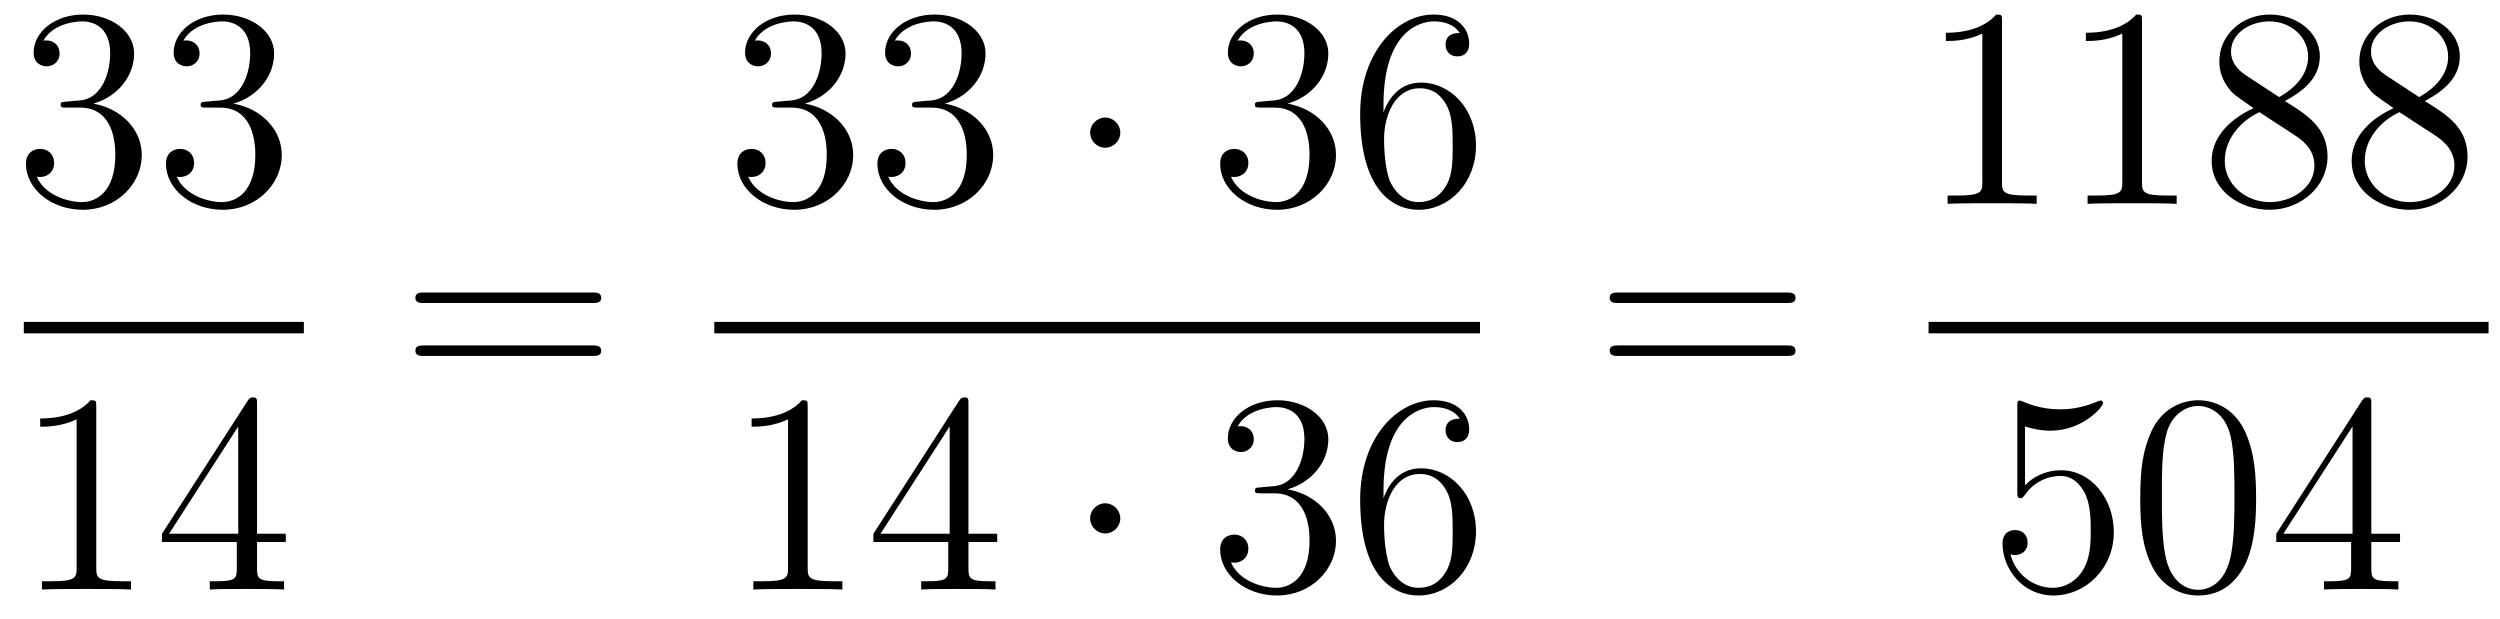
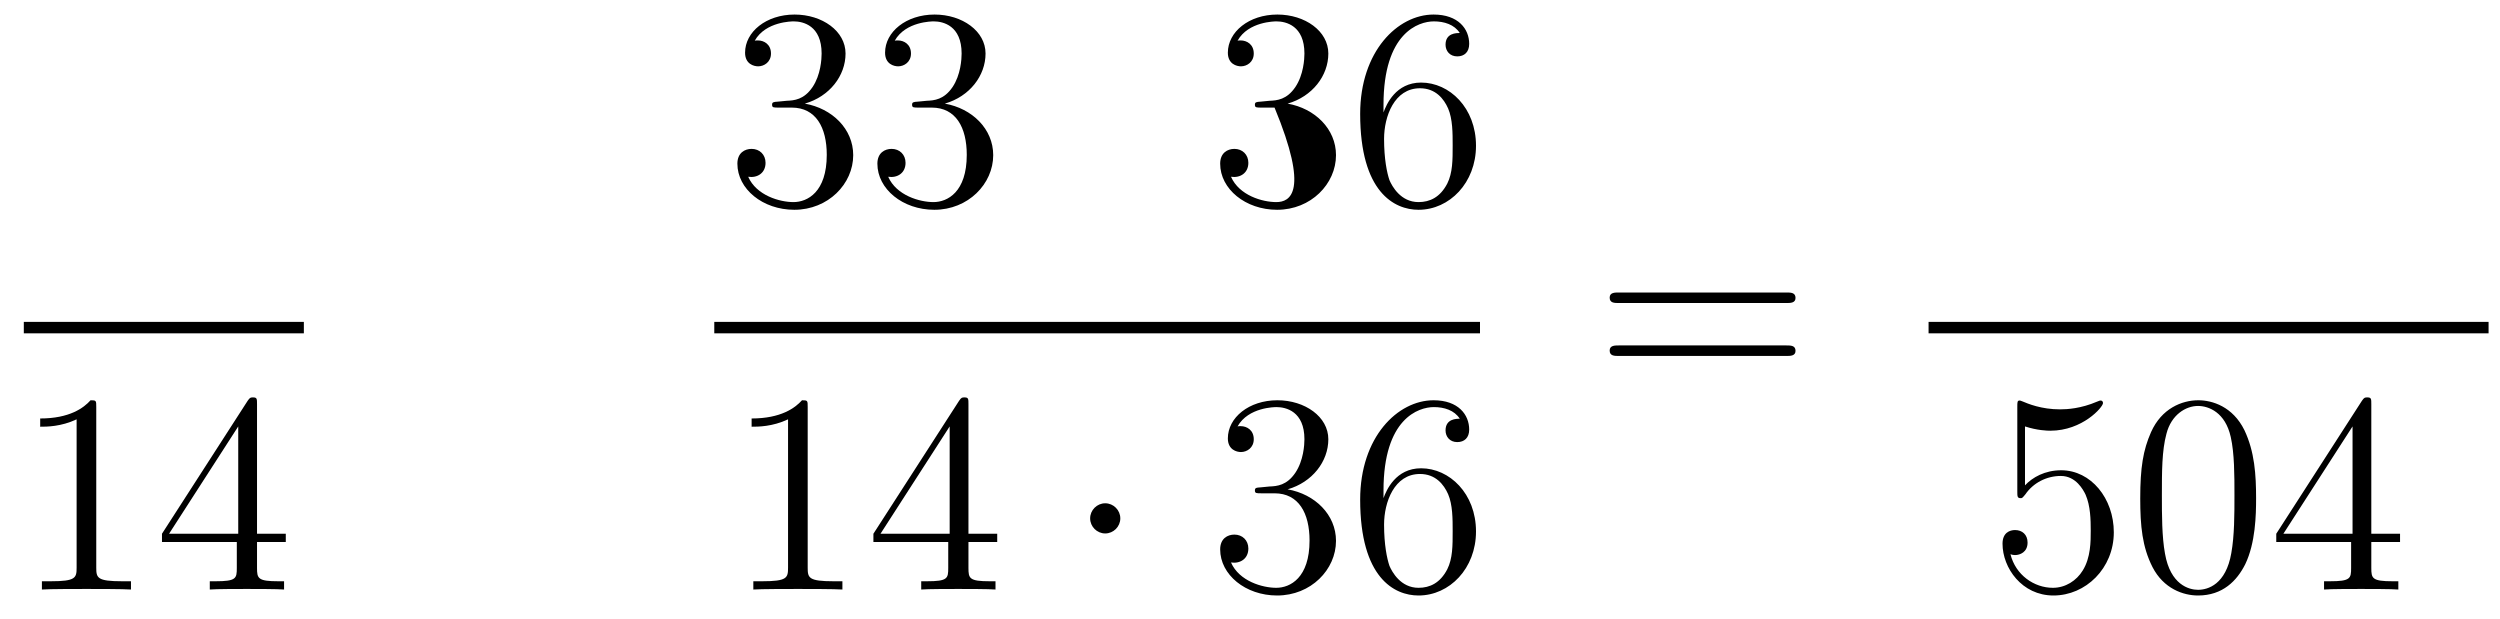
<svg xmlns="http://www.w3.org/2000/svg" height="26pt" version="1.1" viewBox="0 -26 105 26" width="105pt">
  <g id="page1">
    <g transform="matrix(1 0 0 1 -129 641)">
-       <path d="M131.8 -662.732C131.596 -662.72 131.548 -662.707 131.548 -662.6C131.548 -662.481 131.608 -662.481 131.823 -662.481H132.373C133.389 -662.481 133.844 -661.644 133.844 -660.496C133.844 -658.93 133.031 -658.512 132.445 -658.512C131.871 -658.512 130.891 -658.787 130.544 -659.576C130.927 -659.516 131.273 -659.731 131.273 -660.161C131.273 -660.508 131.022 -660.747 130.688 -660.747C130.401 -660.747 130.09 -660.58 130.09 -660.126C130.09 -659.062 131.154 -658.189 132.481 -658.189C133.903 -658.189 134.955 -659.277 134.955 -660.484C134.955 -661.584 134.071 -662.445 132.923 -662.648C133.963 -662.947 134.633 -663.819 134.633 -664.752C134.633 -665.696 133.653 -666.389 132.493 -666.389C131.298 -666.389 130.413 -665.66 130.413 -664.788C130.413 -664.309 130.783 -664.214 130.963 -664.214C131.214 -664.214 131.501 -664.393 131.501 -664.752C131.501 -665.134 131.214 -665.302 130.951 -665.302C130.879 -665.302 130.855 -665.302 130.819 -665.29C131.273 -666.102 132.397 -666.102 132.457 -666.102C132.852 -666.102 133.628 -665.923 133.628 -664.752C133.628 -664.525 133.593 -663.855 133.246 -663.341C132.888 -662.815 132.481 -662.779 132.158 -662.767L131.8 -662.732ZM137.68 -662.732C137.476 -662.72 137.428 -662.707 137.428 -662.6C137.428 -662.481 137.488 -662.481 137.703 -662.481H138.253C139.269 -662.481 139.724 -661.644 139.724 -660.496C139.724 -658.93 138.911 -658.512 138.325 -658.512C137.751 -658.512 136.771 -658.787 136.424 -659.576C136.807 -659.516 137.153 -659.731 137.153 -660.161C137.153 -660.508 136.902 -660.747 136.568 -660.747C136.281 -660.747 135.97 -660.58 135.97 -660.126C135.97 -659.062 137.034 -658.189 138.361 -658.189C139.783 -658.189 140.835 -659.277 140.835 -660.484C140.835 -661.584 139.951 -662.445 138.803 -662.648C139.843 -662.947 140.513 -663.819 140.513 -664.752C140.513 -665.696 139.532 -666.389 138.373 -666.389C137.177 -666.389 136.293 -665.66 136.293 -664.788C136.293 -664.309 136.663 -664.214 136.843 -664.214C137.094 -664.214 137.381 -664.393 137.381 -664.752C137.381 -665.134 137.094 -665.302 136.831 -665.302C136.759 -665.302 136.735 -665.302 136.699 -665.29C137.153 -666.102 138.277 -666.102 138.337 -666.102C138.732 -666.102 139.508 -665.923 139.508 -664.752C139.508 -664.525 139.473 -663.855 139.126 -663.341C138.767 -662.815 138.361 -662.779 138.038 -662.767L137.68 -662.732Z" fill-rule="evenodd" />
      <path d="M130 -653H141.762V-653.481H130" />
      <path d="M133.043 -649.902C133.043 -650.178 133.043 -650.189 132.804 -650.189C132.517 -649.867 131.919 -649.424 130.688 -649.424V-649.078C130.963 -649.078 131.56 -649.078 132.218 -649.388V-643.16C132.218 -642.73 132.182 -642.587 131.13 -642.587H130.76V-642.24C131.082 -642.264 132.242 -642.264 132.636 -642.264C133.031 -642.264 134.178 -642.264 134.501 -642.24V-642.587H134.131C133.079 -642.587 133.043 -642.73 133.043 -643.16V-649.902ZM139.795 -650.022C139.795 -650.249 139.795 -650.309 139.628 -650.309C139.532 -650.309 139.497 -650.309 139.401 -650.166L135.803 -644.583V-644.236H138.946V-643.148C138.946 -642.706 138.923 -642.587 138.05 -642.587H137.811V-642.24C138.086 -642.264 139.03 -642.264 139.365 -642.264C139.7 -642.264 140.656 -642.264 140.931 -642.24V-642.587H140.692C139.831 -642.587 139.795 -642.706 139.795 -643.148V-644.236H141.003V-644.583H139.795V-650.022ZM139.006 -649.09V-644.583H136.101L139.006 -649.09Z" fill-rule="evenodd" />
-       <path d="M153.869 -654.273C154.036 -654.273 154.252 -654.273 154.252 -654.488C154.252 -654.715 154.048 -654.715 153.869 -654.715H146.828C146.661 -654.715 146.446 -654.715 146.446 -654.5C146.446 -654.273 146.649 -654.273 146.828 -654.273H153.869ZM153.869 -652.05C154.036 -652.05 154.252 -652.05 154.252 -652.265C154.252 -652.492 154.048 -652.492 153.869 -652.492H146.828C146.661 -652.492 146.446 -652.492 146.446 -652.277C146.446 -652.05 146.649 -652.05 146.828 -652.05H153.869Z" fill-rule="evenodd" />
      <path d="M161.68 -662.732C161.476 -662.72 161.428 -662.707 161.428 -662.6C161.428 -662.481 161.488 -662.481 161.703 -662.481H162.253C163.269 -662.481 163.724 -661.644 163.724 -660.496C163.724 -658.93 162.911 -658.512 162.325 -658.512C161.751 -658.512 160.771 -658.787 160.424 -659.576C160.807 -659.516 161.153 -659.731 161.153 -660.161C161.153 -660.508 160.902 -660.747 160.568 -660.747C160.281 -660.747 159.97 -660.58 159.97 -660.126C159.97 -659.062 161.034 -658.189 162.361 -658.189C163.783 -658.189 164.835 -659.277 164.835 -660.484C164.835 -661.584 163.951 -662.445 162.803 -662.648C163.843 -662.947 164.513 -663.819 164.513 -664.752C164.513 -665.696 163.533 -666.389 162.373 -666.389C161.178 -666.389 160.293 -665.66 160.293 -664.788C160.293 -664.309 160.663 -664.214 160.843 -664.214C161.094 -664.214 161.381 -664.393 161.381 -664.752C161.381 -665.134 161.094 -665.302 160.831 -665.302C160.759 -665.302 160.735 -665.302 160.699 -665.29C161.153 -666.102 162.277 -666.102 162.337 -666.102C162.732 -666.102 163.508 -665.923 163.508 -664.752C163.508 -664.525 163.473 -663.855 163.126 -663.341C162.768 -662.815 162.361 -662.779 162.038 -662.767L161.68 -662.732ZM167.56 -662.732C167.356 -662.72 167.308 -662.707 167.308 -662.6C167.308 -662.481 167.368 -662.481 167.583 -662.481H168.133C169.149 -662.481 169.604 -661.644 169.604 -660.496C169.604 -658.93 168.791 -658.512 168.205 -658.512C167.631 -658.512 166.651 -658.787 166.304 -659.576C166.687 -659.516 167.033 -659.731 167.033 -660.161C167.033 -660.508 166.782 -660.747 166.448 -660.747C166.161 -660.747 165.85 -660.58 165.85 -660.126C165.85 -659.062 166.914 -658.189 168.241 -658.189C169.663 -658.189 170.715 -659.277 170.715 -660.484C170.715 -661.584 169.831 -662.445 168.683 -662.648C169.723 -662.947 170.393 -663.819 170.393 -664.752C170.393 -665.696 169.412 -666.389 168.253 -666.389C167.057 -666.389 166.173 -665.66 166.173 -664.788C166.173 -664.309 166.543 -664.214 166.723 -664.214C166.974 -664.214 167.261 -664.393 167.261 -664.752C167.261 -665.134 166.974 -665.302 166.711 -665.302C166.639 -665.302 166.615 -665.302 166.579 -665.29C167.033 -666.102 168.157 -666.102 168.217 -666.102C168.612 -666.102 169.388 -665.923 169.388 -664.752C169.388 -664.525 169.353 -663.855 169.006 -663.341C168.647 -662.815 168.241 -662.779 167.918 -662.767L167.56 -662.732Z" fill-rule="evenodd" />
-       <path d="M176.053 -661.428C176.053 -661.775 175.766 -662.062 175.419 -662.062C175.073 -662.062 174.786 -661.775 174.786 -661.428C174.786 -661.082 175.073 -660.795 175.419 -660.795C175.766 -660.795 176.053 -661.082 176.053 -661.428Z" fill-rule="evenodd" />
-       <path d="M181.957 -662.732C181.753 -662.72 181.706 -662.707 181.706 -662.6C181.706 -662.481 181.766 -662.481 181.981 -662.481H182.531C183.547 -662.481 184.001 -661.644 184.001 -660.496C184.001 -658.93 183.188 -658.512 182.602 -658.512C182.028 -658.512 181.048 -658.787 180.702 -659.576C181.084 -659.516 181.431 -659.731 181.431 -660.161C181.431 -660.508 181.18 -660.747 180.845 -660.747C180.558 -660.747 180.247 -660.58 180.247 -660.126C180.247 -659.062 181.311 -658.189 182.638 -658.189C184.061 -658.189 185.112 -659.277 185.112 -660.484C185.112 -661.584 184.228 -662.445 183.08 -662.648C184.12 -662.947 184.79 -663.819 184.79 -664.752C184.79 -665.696 183.81 -666.389 182.65 -666.389C181.455 -666.389 180.57 -665.66 180.57 -664.788C180.57 -664.309 180.941 -664.214 181.12 -664.214C181.371 -664.214 181.658 -664.393 181.658 -664.752C181.658 -665.134 181.371 -665.302 181.108 -665.302C181.036 -665.302 181.013 -665.302 180.977 -665.29C181.431 -666.102 182.554 -666.102 182.614 -666.102C183.009 -666.102 183.786 -665.923 183.786 -664.752C183.786 -664.525 183.75 -663.855 183.403 -663.341C183.045 -662.815 182.638 -662.779 182.315 -662.767L181.957 -662.732ZM187.107 -662.6C187.107 -665.624 188.578 -666.102 189.223 -666.102C189.654 -666.102 190.084 -665.971 190.311 -665.613C190.168 -665.613 189.713 -665.613 189.713 -665.122C189.713 -664.859 189.893 -664.632 190.204 -664.632C190.502 -664.632 190.706 -664.812 190.706 -665.158C190.706 -665.78 190.251 -666.389 189.211 -666.389C187.705 -666.389 186.127 -664.848 186.127 -662.217C186.127 -658.93 187.562 -658.189 188.578 -658.189C189.881 -658.189 190.992 -659.325 190.992 -660.879C190.992 -662.468 189.881 -663.532 188.686 -663.532C187.621 -663.532 187.227 -662.612 187.107 -662.277V-662.6ZM188.578 -658.512C187.825 -658.512 187.466 -659.181 187.358 -659.432C187.251 -659.743 187.131 -660.329 187.131 -661.166C187.131 -662.11 187.562 -663.293 188.638 -663.293C189.295 -663.293 189.642 -662.851 189.821 -662.445C190.012 -662.002 190.012 -661.405 190.012 -660.891C190.012 -660.281 190.012 -659.743 189.785 -659.289C189.486 -658.715 189.056 -658.512 188.578 -658.512Z" fill-rule="evenodd" />
+       <path d="M181.957 -662.732C181.753 -662.72 181.706 -662.707 181.706 -662.6C181.706 -662.481 181.766 -662.481 181.981 -662.481H182.531C184.001 -658.93 183.188 -658.512 182.602 -658.512C182.028 -658.512 181.048 -658.787 180.702 -659.576C181.084 -659.516 181.431 -659.731 181.431 -660.161C181.431 -660.508 181.18 -660.747 180.845 -660.747C180.558 -660.747 180.247 -660.58 180.247 -660.126C180.247 -659.062 181.311 -658.189 182.638 -658.189C184.061 -658.189 185.112 -659.277 185.112 -660.484C185.112 -661.584 184.228 -662.445 183.08 -662.648C184.12 -662.947 184.79 -663.819 184.79 -664.752C184.79 -665.696 183.81 -666.389 182.65 -666.389C181.455 -666.389 180.57 -665.66 180.57 -664.788C180.57 -664.309 180.941 -664.214 181.12 -664.214C181.371 -664.214 181.658 -664.393 181.658 -664.752C181.658 -665.134 181.371 -665.302 181.108 -665.302C181.036 -665.302 181.013 -665.302 180.977 -665.29C181.431 -666.102 182.554 -666.102 182.614 -666.102C183.009 -666.102 183.786 -665.923 183.786 -664.752C183.786 -664.525 183.75 -663.855 183.403 -663.341C183.045 -662.815 182.638 -662.779 182.315 -662.767L181.957 -662.732ZM187.107 -662.6C187.107 -665.624 188.578 -666.102 189.223 -666.102C189.654 -666.102 190.084 -665.971 190.311 -665.613C190.168 -665.613 189.713 -665.613 189.713 -665.122C189.713 -664.859 189.893 -664.632 190.204 -664.632C190.502 -664.632 190.706 -664.812 190.706 -665.158C190.706 -665.78 190.251 -666.389 189.211 -666.389C187.705 -666.389 186.127 -664.848 186.127 -662.217C186.127 -658.93 187.562 -658.189 188.578 -658.189C189.881 -658.189 190.992 -659.325 190.992 -660.879C190.992 -662.468 189.881 -663.532 188.686 -663.532C187.621 -663.532 187.227 -662.612 187.107 -662.277V-662.6ZM188.578 -658.512C187.825 -658.512 187.466 -659.181 187.358 -659.432C187.251 -659.743 187.131 -660.329 187.131 -661.166C187.131 -662.11 187.562 -663.293 188.638 -663.293C189.295 -663.293 189.642 -662.851 189.821 -662.445C190.012 -662.002 190.012 -661.405 190.012 -660.891C190.012 -660.281 190.012 -659.743 189.785 -659.289C189.486 -658.715 189.056 -658.512 188.578 -658.512Z" fill-rule="evenodd" />
      <path d="M159 -653H191.16V-653.481H159" />
      <path d="M162.923 -649.902C162.923 -650.178 162.923 -650.189 162.684 -650.189C162.397 -649.867 161.799 -649.424 160.568 -649.424V-649.078C160.843 -649.078 161.44 -649.078 162.098 -649.388V-643.16C162.098 -642.73 162.062 -642.587 161.01 -642.587H160.64V-642.24C160.962 -642.264 162.122 -642.264 162.516 -642.264C162.911 -642.264 164.058 -642.264 164.381 -642.24V-642.587H164.011C162.959 -642.587 162.923 -642.73 162.923 -643.16V-649.902ZM169.675 -650.022C169.675 -650.249 169.675 -650.309 169.508 -650.309C169.412 -650.309 169.377 -650.309 169.281 -650.166L165.683 -644.583V-644.236H168.826V-643.148C168.826 -642.706 168.803 -642.587 167.93 -642.587H167.691V-642.24C167.966 -642.264 168.91 -642.264 169.245 -642.264C169.58 -642.264 170.536 -642.264 170.811 -642.24V-642.587H170.572C169.711 -642.587 169.675 -642.706 169.675 -643.148V-644.236H170.883V-644.583H169.675V-650.022ZM168.886 -649.09V-644.583H165.981L168.886 -649.09Z" fill-rule="evenodd" />
      <path d="M176.053 -645.228C176.053 -645.575 175.766 -645.862 175.419 -645.862C175.073 -645.862 174.786 -645.575 174.786 -645.228C174.786 -644.882 175.073 -644.595 175.419 -644.595C175.766 -644.595 176.053 -644.882 176.053 -645.228Z" fill-rule="evenodd" />
      <path d="M181.957 -646.532C181.753 -646.52 181.706 -646.507 181.706 -646.4C181.706 -646.281 181.766 -646.281 181.981 -646.281H182.531C183.547 -646.281 184.001 -645.444 184.001 -644.296C184.001 -642.73 183.188 -642.312 182.602 -642.312C182.028 -642.312 181.048 -642.587 180.702 -643.376C181.084 -643.316 181.431 -643.531 181.431 -643.961C181.431 -644.308 181.18 -644.547 180.845 -644.547C180.558 -644.547 180.247 -644.38 180.247 -643.926C180.247 -642.862 181.311 -641.989 182.638 -641.989C184.061 -641.989 185.112 -643.077 185.112 -644.284C185.112 -645.384 184.228 -646.245 183.08 -646.448C184.12 -646.747 184.79 -647.619 184.79 -648.552C184.79 -649.496 183.81 -650.189 182.65 -650.189C181.455 -650.189 180.57 -649.46 180.57 -648.588C180.57 -648.109 180.941 -648.014 181.12 -648.014C181.371 -648.014 181.658 -648.193 181.658 -648.552C181.658 -648.934 181.371 -649.102 181.108 -649.102C181.036 -649.102 181.013 -649.102 180.977 -649.09C181.431 -649.902 182.554 -649.902 182.614 -649.902C183.009 -649.902 183.786 -649.723 183.786 -648.552C183.786 -648.325 183.75 -647.655 183.403 -647.141C183.045 -646.615 182.638 -646.579 182.315 -646.567L181.957 -646.532ZM187.107 -646.4C187.107 -649.424 188.578 -649.902 189.223 -649.902C189.654 -649.902 190.084 -649.771 190.311 -649.413C190.168 -649.413 189.713 -649.413 189.713 -648.922C189.713 -648.659 189.893 -648.432 190.204 -648.432C190.502 -648.432 190.706 -648.612 190.706 -648.958C190.706 -649.58 190.251 -650.189 189.211 -650.189C187.705 -650.189 186.127 -648.648 186.127 -646.017C186.127 -642.73 187.562 -641.989 188.578 -641.989C189.881 -641.989 190.992 -643.125 190.992 -644.679C190.992 -646.268 189.881 -647.332 188.686 -647.332C187.621 -647.332 187.227 -646.412 187.107 -646.077V-646.4ZM188.578 -642.312C187.825 -642.312 187.466 -642.981 187.358 -643.232C187.251 -643.543 187.131 -644.129 187.131 -644.966C187.131 -645.91 187.562 -647.093 188.638 -647.093C189.295 -647.093 189.642 -646.651 189.821 -646.245C190.012 -645.802 190.012 -645.205 190.012 -644.691C190.012 -644.081 190.012 -643.543 189.785 -643.089C189.486 -642.515 189.056 -642.312 188.578 -642.312Z" fill-rule="evenodd" />
      <path d="M204.029 -654.273C204.197 -654.273 204.412 -654.273 204.412 -654.488C204.412 -654.715 204.209 -654.715 204.029 -654.715H196.988C196.82 -654.715 196.606 -654.715 196.606 -654.5C196.606 -654.273 196.808 -654.273 196.988 -654.273H204.029ZM204.029 -652.05C204.197 -652.05 204.412 -652.05 204.412 -652.265C204.412 -652.492 204.209 -652.492 204.029 -652.492H196.988C196.82 -652.492 196.606 -652.492 196.606 -652.277C196.606 -652.05 196.808 -652.05 196.988 -652.05H204.029Z" fill-rule="evenodd" />
-       <path d="M213.083 -666.102C213.083 -666.378 213.083 -666.389 212.844 -666.389C212.557 -666.067 211.96 -665.624 210.728 -665.624V-665.278C211.003 -665.278 211.601 -665.278 212.258 -665.588V-659.36C212.258 -658.93 212.222 -658.787 211.17 -658.787H210.799V-658.44C211.122 -658.464 212.282 -658.464 212.676 -658.464C213.071 -658.464 214.218 -658.464 214.541 -658.44V-658.787H214.171C213.119 -658.787 213.083 -658.93 213.083 -659.36V-666.102ZM218.963 -666.102C218.963 -666.378 218.963 -666.389 218.724 -666.389C218.437 -666.067 217.838 -665.624 216.607 -665.624V-665.278C216.883 -665.278 217.481 -665.278 218.137 -665.588V-659.36C218.137 -658.93 218.102 -658.787 217.05 -658.787H216.679V-658.44C217.002 -658.464 218.162 -658.464 218.556 -658.464C218.951 -658.464 220.098 -658.464 220.421 -658.44V-658.787H220.05C218.999 -658.787 218.963 -658.93 218.963 -659.36V-666.102ZM224.962 -662.755C225.56 -663.078 226.433 -663.628 226.433 -664.632C226.433 -665.672 225.428 -666.389 224.328 -666.389C223.145 -666.389 222.212 -665.517 222.212 -664.429C222.212 -664.023 222.332 -663.616 222.667 -663.21C222.798 -663.054 222.81 -663.042 223.648 -662.457C222.487 -661.919 221.89 -661.118 221.89 -660.245C221.89 -658.978 223.097 -658.189 224.317 -658.189C225.643 -658.189 226.756 -659.169 226.756 -660.424C226.756 -661.644 225.894 -662.182 224.962 -662.755ZM223.337 -663.831C223.181 -663.939 222.703 -664.25 222.703 -664.835C222.703 -665.613 223.516 -666.102 224.317 -666.102C225.178 -666.102 225.942 -665.481 225.942 -664.62C225.942 -663.891 225.416 -663.305 224.723 -662.923L223.337 -663.831ZM223.898 -662.289L225.344 -661.345C225.655 -661.142 226.206 -660.771 226.206 -660.042C226.206 -659.133 225.284 -658.512 224.328 -658.512C223.313 -658.512 222.44 -659.253 222.44 -660.245C222.44 -661.177 223.121 -661.931 223.898 -662.289ZM230.842 -662.755C231.439 -663.078 232.313 -663.628 232.313 -664.632C232.313 -665.672 231.308 -666.389 230.208 -666.389C229.025 -666.389 228.092 -665.517 228.092 -664.429C228.092 -664.023 228.212 -663.616 228.547 -663.21C228.678 -663.054 228.69 -663.042 229.528 -662.457C228.367 -661.919 227.77 -661.118 227.77 -660.245C227.77 -658.978 228.977 -658.189 230.197 -658.189C231.523 -658.189 232.636 -659.169 232.636 -660.424C232.636 -661.644 231.774 -662.182 230.842 -662.755ZM229.217 -663.831C229.061 -663.939 228.583 -664.25 228.583 -664.835C228.583 -665.613 229.396 -666.102 230.197 -666.102C231.058 -666.102 231.822 -665.481 231.822 -664.62C231.822 -663.891 231.296 -663.305 230.603 -662.923L229.217 -663.831ZM229.778 -662.289L231.224 -661.345C231.535 -661.142 232.085 -660.771 232.085 -660.042C232.085 -659.133 231.164 -658.512 230.208 -658.512C229.193 -658.512 228.319 -659.253 228.319 -660.245C228.319 -661.177 229.001 -661.931 229.778 -662.289Z" fill-rule="evenodd" />
      <path d="M210 -653H233.52V-653.481H210" />
      <path d="M214.05 -649.09C214.564 -648.922 214.982 -648.91 215.114 -648.91C216.466 -648.91 217.326 -649.902 217.326 -650.07C217.326 -650.118 217.302 -650.178 217.23 -650.178C217.206 -650.178 217.182 -650.178 217.074 -650.13C216.406 -649.843 215.831 -649.807 215.521 -649.807C214.732 -649.807 214.17 -650.046 213.942 -650.142C213.859 -650.178 213.835 -650.178 213.823 -650.178C213.727 -650.178 213.727 -650.106 213.727 -649.914V-646.364C213.727 -646.149 213.727 -646.077 213.871 -646.077C213.931 -646.077 213.942 -646.089 214.062 -646.233C214.397 -646.723 214.958 -647.01 215.556 -647.01C216.19 -647.01 216.5 -646.424 216.596 -646.221C216.799 -645.754 216.811 -645.169 216.811 -644.714C216.811 -644.26 216.811 -643.579 216.476 -643.041C216.214 -642.611 215.748 -642.312 215.221 -642.312C214.433 -642.312 213.655 -642.85 213.44 -643.722C213.5 -643.698 213.572 -643.687 213.632 -643.687C213.835 -643.687 214.158 -643.806 214.158 -644.212C214.158 -644.547 213.931 -644.738 213.632 -644.738C213.416 -644.738 213.106 -644.631 213.106 -644.165C213.106 -643.148 213.919 -641.989 215.245 -641.989C216.596 -641.989 217.78 -643.125 217.78 -644.643C217.78 -646.065 216.823 -647.249 215.568 -647.249C214.886 -647.249 214.361 -646.95 214.05 -646.615V-649.09ZM223.756 -646.065C223.756 -647.058 223.696 -648.026 223.265 -648.934C222.775 -649.927 221.915 -650.189 221.329 -650.189C220.636 -650.189 219.786 -649.843 219.344 -648.851C219.01 -648.097 218.89 -647.356 218.89 -646.065C218.89 -644.906 218.974 -644.033 219.404 -643.184C219.87 -642.276 220.696 -641.989 221.317 -641.989C222.356 -641.989 222.954 -642.611 223.301 -643.304C223.732 -644.2 223.756 -645.372 223.756 -646.065ZM221.317 -642.228C220.934 -642.228 220.157 -642.443 219.93 -643.746C219.799 -644.463 219.799 -645.372 219.799 -646.209C219.799 -647.189 219.799 -648.073 219.99 -648.779C220.193 -649.58 220.802 -649.95 221.317 -649.95C221.771 -649.95 222.464 -649.675 222.691 -648.648C222.847 -647.966 222.847 -647.022 222.847 -646.209C222.847 -645.408 222.847 -644.499 222.715 -643.77C222.488 -642.455 221.735 -642.228 221.317 -642.228ZM228.595 -650.022C228.595 -650.249 228.595 -650.309 228.428 -650.309C228.332 -650.309 228.296 -650.309 228.2 -650.166L224.603 -644.583V-644.236H227.747V-643.148C227.747 -642.706 227.723 -642.587 226.85 -642.587H226.61V-642.24C226.885 -642.264 227.83 -642.264 228.164 -642.264C228.499 -642.264 229.456 -642.264 229.73 -642.24V-642.587H229.492C228.631 -642.587 228.595 -642.706 228.595 -643.148V-644.236H229.802V-644.583H228.595V-650.022ZM227.807 -649.09V-644.583H224.902L227.807 -649.09Z" fill-rule="evenodd" />
    </g>
  </g>
</svg>